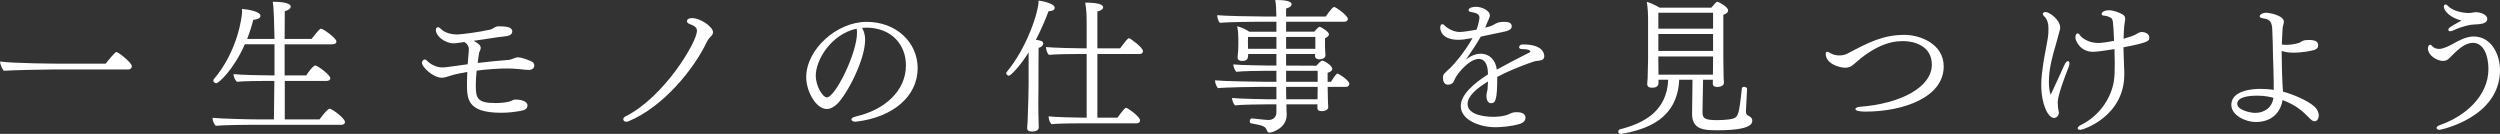
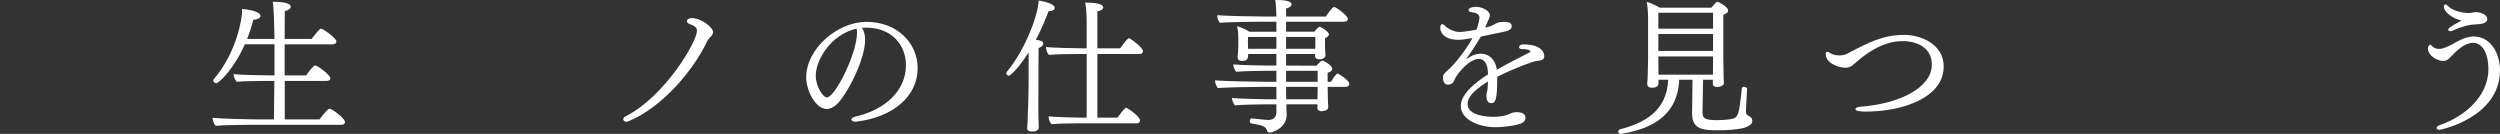
<svg xmlns="http://www.w3.org/2000/svg" id="_レイヤー_2" data-name="レイヤー_2" width="690.819" height="36.994" viewBox="0 0 690.819 36.994">
  <rect x="0" y="0" width="690.819" height="36.994" fill="#333333" stroke="none" />
  <g id="_レイヤー_1-2" data-name="レイヤー_1">
    <g>
-       <path d="M14.518,19.197c-1.92,0-11.958.2-13.478.36-.48-.6-.96-1.68-1.04-2.56,3.52.52,15.558.6,17.277.6h11.918c.48-.64,2.599-3.239,2.959-3.239.48,0,4.279,2.919,4.279,3.959,0,.479-.4.88-.96.88H14.518Z" style="fill: #fff;" />
      <path d="M70.174,34.475c-1.92,0-8.839.08-10.558.28-.52-.52-.88-1.4-.88-2.2,1.96.24,10.038.44,12.758.44h4.199c.04-1.64.08-5.879.12-10.638h-1.8c-1.92,0-6.839.04-8.559.24-.52-.56-.92-1.36-.92-2.12,1.96.24,8.079.36,10.798.36h.52v-8.599h-8.199c-3.079,6.999-7.239,10.758-7.879,10.758-.44,0-.84-.36-.84-.76,0-.12.04-.2.12-.32,6.639-7.759,7.839-17.357,7.839-18.677,0-.24-.04-.48-.04-.76,1.56.08,5.119.68,5.119,1.879,0,.72-.96,1.04-2,1.12-.4,1.72-1,3.519-1.68,5.279h7.559c-.08-3.559-.16-8.438-.48-10.278,1.88,0,4.959.2,4.959,1.36,0,.48-.56,1-1.64,1.24,0,.64-.04,3.719-.04,7.679h7.439c2.12-2.719,2.4-2.839,2.639-2.839.52,0,4.239,2.6,4.239,3.56,0,.439-.44.76-1.04.76h-13.278v8.599h5.959c1.8-2.68,2.439-2.76,2.479-2.76.6,0,4.199,2.6,4.199,3.56,0,.44-.44.72-1.04.72h-11.558v10.638h9.598c1.68-2.28,2.48-2.959,2.8-2.959.64,0,4.239,2.64,4.239,3.68,0,.439-.36.76-.96.76h-24.196Z" style="fill: #fff;" />
-       <path d="M141.676,27.676c.16-.08.36-.16.6-.16h.28c1.6,0,3.199.56,3.199,1.56,0,.92-.56,1.32-1.84,1.56-1.92.36-3.759.52-5.439.52-9.398,0-9.438-3.8-9.438-8.199,0-.92.04-1.96.08-3.08-1.88.32-3.56.68-4.759,1.08-.88.28-1.56.52-2.28.52-2.36,0-5.479-2.919-5.479-4.119,0-.52.4-.92.8-.92.16,0,.36.08.48.24.08.08,1.76,1.96,4.439,1.96.32,0,.68-.04,1.04-.08,1.92-.28,3.919-.56,5.879-.8.08-1.08.16-2.24.28-3.399,0-.24.04-.48.04-.68,0-.72-.2-1.359-1.24-2.08l-.2.04c-.8.08-1.6.28-2.359.32h-.52c-2.28,0-4.799-2-4.799-3.639,0-.44.2-.8.56-.8.2,0,.48.12.8.44.96.96,2.479,1.56,4.599,1.56.88,0,6.079-.64,8.958-1.32.6-.12,1-.48,1.52-.72.2-.08.44-.2.64-.2h.6c2.56,0,3.439.479,3.439,1.439,0,.48-.36,1.04-1.44,1.24-.64.12-1.72.2-2.56.32-1.6.24-4.359.64-6.679,1,1.44.8,1.959,1.28,1.959,1.96,0,.24-.08.52-.24.84-.2.399-.28.88-.36,1.52l-.24,1.8c3.08-.36,6.039-.68,8.519-.84.6-.04,1.16-.36,1.72-.52.28-.08.52-.2.8-.2,1.4,0,3.839,1.08,4.159,1.32.32.24.44.6.44.96,0,.6-.4,1.2-1.6,1.2-.52,0-1.16-.08-1.56-.12-.68-.04-1.12-.16-2.72-.24-.48-.04-1-.04-1.56-.04-2.4,0-5.479.2-8.479.6-.16,1.439-.24,2.719-.24,3.959,0,3.599.32,4.999,5.439,4.999,1.56,0,3.439-.16,4.519-.68l.24-.12Z" style="fill: #fff;" />
      <path d="M173.067,33.635c-.52,0-.84-.32-.84-.68,0-.28.2-.6.64-.8,10.838-5.479,19.717-20.636,19.717-23.596,0-.68-.24-1.279-1.84-1.839-.68-.24-.92-.56-.92-.84,0-.88,1.28-.88,1.36-.88,2.479,0,5.839,2.479,5.839,3.879,0,.479-.24.92-.76,1.359-.24.2-.72.84-.88,1.2-3.679,7.838-12.278,18.157-21.636,22.036-.24.12-.48.16-.68.16Z" style="fill: #fff;" />
      <path d="M238.257,7.759c.56,1.04.8,2.08.8,3.2,0,5.639-5.039,15.157-7.719,17.757-.88.84-1.88,1.4-2.88,1.4-3,0-5.679-4.919-5.679-8.759,0-7.798,8.519-15.317,16.677-15.317,8.319,0,14.117,5.759,14.117,12.798,0,7.799-6.839,13.558-16.877,14.758-.12,0-.24.04-.32.04-.68,0-1.12-.32-1.12-.64,0-.28.36-.6,1.2-.8,8.079-1.84,13.878-7.119,13.878-14.158,0-5.719-4-10.318-10.798-10.398-.44,0-.88,0-1.32.04l.04.08ZM225.419,20.877c0,2.999,1.96,6.039,3.08,6.039,2.24,0,8.319-12.078,8.319-17.917,0-.36-.04-.76-.12-1.08-7.279,1.64-11.278,8.838-11.278,12.958Z" style="fill: #fff;" />
      <path d="M284.239,14.478c-2.4,3.84-4.959,6.439-5.439,6.439-.4,0-.76-.36-.76-.72,0-.08.04-.2.12-.28,5.519-6.559,8.838-16.518,8.838-19.757.68.08,4.439.72,4.439,2,0,.6-.64.919-1.52.919h-.16c-.84,2.2-2,5.04-3.52,7.919,1.48.24,2.04.36,2.04,1.08,0,.04,0,.76-1.28,1.16-.04,1.399-.04,9.998-.04,9.998,0,.6-.04,2.879-.04,5.359,0,1.879.04,3.839.08,5.319,0,.4.04.76.04,1.24,0,.92-.96,1.2-1.76,1.2-1.04,0-1.439-.32-1.439-.959v-.08s.08-.84.12-1.76c.16-3.12.28-9.238.28-10.318v-8.759ZM298.357,34.075c-1.56,0-6.119.04-7.799.24-.48-.48-.8-1.4-.8-2.16,1.68.2,7.599.36,9.638.36h.88V14.918h-1.6c-1.64,0-7.159.04-8.839.24-.48-.44-.76-1.36-.8-2.16,1.68.2,7.959.36,10.518.36h.72v-6.759c0-1.919-.04-3.919-.4-5.879,4.479,0,4.959.84,4.959,1.32s-.56.88-1.6,1.12v10.198h6.279c1.8-2.399,2.159-2.799,2.48-2.799s3.839,2.56,3.839,3.559c0,.44-.32.8-.88.8h-11.718v17.597h5.559c1.48-2.04,2.04-2.719,2.4-2.719s3.839,2.399,3.839,3.479c0,.44-.36.8-.88.8h-15.797Z" style="fill: #fff;" />
      <path d="M366.867,23.996c0,.96.04,2.76.08,4,0,.32.04,1.2.08,1.52v.12c0,.84-1.2,1.08-1.84,1.08-.6,0-1.16-.2-1.16-.88v-.04l.04-.96h-8.599c0,1.08.04,2.04.08,2.64v.24c0,3.68-3.959,4.919-4.719,4.919-.32,0-.56-.12-.72-.52-.4-1.12-.76-1.4-4.399-2.04-.24-.04-.36-.28-.36-.56,0-.4.2-.8.52-.8h.04c3.32.36,4.199.44,4.599.44,1.32,0,2.199-.8,2.199-2.12v-2.2h-2.959c-1.56,0-7.079.08-8.479.28-.4-.36-.8-1.32-.84-2.04,1.52.2,9.278.36,9.958.36h2.319v-3.439h-3.879c-1.64,0-10.358.12-12.278.36-.4-.44-.8-1.399-.8-2.08v-.08c2.16.24,11.278.4,14.078.4h2.879v-3.04h-2.639c-1.56,0-7.039.08-8.439.28-.4-.36-.8-1.32-.84-2.04,1.52.2,9.279.32,9.958.32h1.959v-3.199h-7.799c0,1-.04,1.919-1.64,1.919-.6,0-1.28-.16-1.28-.96v-.16c.12-1,.2-2.08.2-3.08v-1.959c0-.96-.04-2-.32-3.439,1.12.32,2.399.88,3.359,1.52h7.479v-2.76h-4.719c-1.08,0-8.878.08-10.878.32-.44-.4-.76-1.36-.76-2.12,2.04.2,9.518.36,12.638.36h3.719c-.04-1.52-.08-3.399-.32-4.56,1.96,0,4.519.12,4.519,1.2,0,.76-1.4,1.12-1.52,1.16v2.2h10.958c.04-.04,1.76-2.64,2.32-2.64.48,0,3.799,2.439,3.799,3.279,0,.4-.32.8-.96.8h-16.117v2.76h7.799c.64-.8,1.28-1.36,1.439-1.36.04,0,.12,0,.16.04l.12.04c.2.08,2.319,1.24,2.319,2,0,.4-.36.76-1.08,1.08v2.64c.04.56.08,1.16.08,1.399l.04.64c.04.76-.84,1.16-1.64,1.16-.64,0-1.24-.28-1.24-.92v-.56h-7.999v3.199l8.359.04c.84-.92,1.32-1.4,1.64-1.4.48,0,2.76,1.32,2.76,2.28,0,.36-.28.8-1.28,1.08v2.48h.92c1-1.6,1.56-2.28,1.84-2.28.2,0,3.239,1.879,3.239,2.839,0,.4-.28.84-.96.84h-5.039ZM352.709,10.199h-7.838c0,.64-.04,1.399-.04,1.399,0,.36,0,1.24.04,1.88h7.838v-3.279ZM363.467,12.878v-2.679h-8.079v3.279h8.079v-.6ZM364.107,19.557h-8.719v3.04h8.719v-3.04ZM364.107,23.996h-8.719v1.36c0,.52,0,1.28.04,2.08h8.639c.04-.84.04-1.68.04-2.52v-.92Z" style="fill: #fff;" />
      <path d="M411.973,28.516c-.84,0-1.24-1-1.24-2.04,0-.479.12-.959.24-1.439.12-.36.08-.76.12-1.12.04-.479.04-.959.08-1.399-3.239,2-5.639,4.039-5.639,6.199,0,3.16,5.039,3.56,7.119,3.56.56,0,2.919,0,4.639-.88.56-.28,1.04-.4,1.8-.4,1.8,0,2.439.68,2.439,1.52,0,.68-.4,1.36-1.56,1.72-2.28.72-5.439.92-6.759.92-4.399,0-9.558-2.04-9.558-5.839,0-3.16,3.559-6.239,7.519-8.759,0-.24-.04-.52-.04-.76-.08-1.84-.8-3.52-2.48-3.52-2.679,0-5.999,4.12-6.599,5.479-.2.399-.28.76-.6,1.12-.28.32-.84.52-1.36.52-.32,0-1.36-.08-1.36-2,0-.24.04-.479.12-.68.28-.56,1.56-1.6,2.08-2.12.8-.8,3.719-4.04,5.959-8.079-2.279.4-3.079.48-3.919.48-3.559,0-4.999-1.72-4.999-3.359,0-.48.2-.96.56-.96.16,0,.4.08.64.36.96.96,2.639,1.8,4.199,1.8,1.04,0,3.28-.4,4.639-.64.68-1.839.8-3.199.8-3.319,0-.96-.88-1.36-2.36-1.56-.24-.04-.64-.16-.64-.52,0-.8,1.6-.92,2.04-.92,1.6,0,3.839,1,3.839,2.399,0,.2,0,.24-.4,1.24-.2.36-.64,1.439-.88,2.12,1.48-.36,2.04-.6,2.8-1.08.88-.48,1.68-.52,2.56-.52.68,0,1.96.08,1.96,1.2,0,.76-.6,1.12-1.6,1.399-1,.28-2,.4-3,.64-1.12.24-2.52.56-3.959.84-1.24,2.2-2.68,4.319-4.119,6.359.48-.36,2.08-1.64,4.119-1.64,2.32,0,4.079,1.64,4.439,4.399,2.64-1.479,5.839-3.119,8.359-4.399.12-.08.88-.4.92-.56,0-.68-1.84-.72-2.32-.72-.56,0-.8-.24-.8-.52,0-.36.36-.76.92-.76h.24c5.399,0,5.799,2.56,5.799,3.239,0,1-.84,1.16-1.48,1.24-.52.08-1.04.12-1.52.28-3.6,1.2-7.679,2.96-9.999,4.2,0,6.479-.48,7.279-1.76,7.279Z" style="fill: #fff;" />
      <path d="M476.367,22.876c0,1-1.44,1.16-1.8,1.16-.92,0-1.28-.36-1.28-1,0-.12,0-.56.04-1h-2.72l-.16,8.718v.2c0,1.76.56,2.24,4.119,2.24,1.12,0,2.32-.08,3.24-.2,2.599-.4,2.639-.64,3.519-8.559.04-.32.32-.44.6-.44.4,0,.84.24.84.56v.04c-.04.76-.32,5.719-.32,6.079,0,.879.2,1.08.76,1.359.52.24,1,.6,1,1.36,0,2-4.199,2.6-9.558,2.6-3.679,0-7.079-.08-7.079-4.559v-.08l.12-9.318h-3.679c-.48,10.798-8.918,13.758-16.037,14.958h-.16c-.44,0-.64-.28-.64-.6,0-.28.16-.6.52-.68,6.639-1.68,12.918-5.039,13.278-13.678h-2.68v.96c-.08,1.08-1,1.24-1.8,1.24-.72,0-1.32-.24-1.32-1.04v-.12c0-.16.08-.8.12-1.479.04-1.12.12-4.279.12-5.239V5.319c0-1.36-.08-3.279-.36-4.799,1.16.32,2.479.96,3.559,1.6h14.278c1.32-1.56,1.44-1.64,1.68-1.64.2,0,2.959,1.36,2.959,2.4,0,.44-.28.88-1.32,1.2v12.278c0,.52.08,4.759.08,5.159s.08,1.2.08,1.32v.04ZM473.368,3.52h-15.118v4.399h15.118V3.52ZM473.368,9.398h-15.118v4.68h15.118v-4.68ZM473.368,15.598h-15.118v1.52c0,.24,0,2.2.04,3.52h15.038c0-1.2.04-3.479.04-3.959v-1.08Z" style="fill: #fff;" />
      <path d="M515.542,30.835c-.4,0-2.84,0-2.84-.68,0-.28.36-.56,1.16-.64,11.358-.84,19.957-5.439,19.957-11.638,0-4.759-4.119-6.519-8.119-6.519-3.759,0-8.159,1.64-13.358,6.319-.76.72-1.48,1.04-2.44,1.04-1.76,0-5.399-1.2-5.399-3.799,0-.44.12-.6.4-.6.24,0,.56.16.96.4.64.4,1.52.6,2.399.6.8,0,1.6-.16,2.32-.56,5.839-3.08,9.798-5.119,15.718-5.119,4.279,0,10.798,2.479,10.798,8.719,0,8.598-11.278,12.478-21.556,12.478Z" style="fill: #fff;" />
-       <path d="M566.167,22.637c0,1.2.12,2.479.44,3.399,0,.08.04.08.04.08.04,0,.04-.04.08-.08,1.28-2.72,2.68-5.759,3.68-7.999.36-.84.76-1.16,1.04-1.16.24,0,.4.24.4.64,0,.28-.08.64-.24,1.04-3,7.599-3,9.358-3,9.758,0,.92.12,1.88.28,2.6,0,.08.04.16.04.24,0,.68-.6,1.439-1.36,1.439-1.6,0-3.519-3.719-3.519-9.198,0-.96.08-2,.2-3.08.52-4.559,1-5.959,1.64-9.918.12-.8.16-1.56.16-2.439,0-1.16-.2-2.6-1.24-3.52-.2-.2-.32-.4-.32-.56,0-.32.28-.56.76-.56,1.12,0,4.039,2.24,4.039,4.279,0,.44-.04.52-.88,3.559-1.6,5.479-2.24,8.239-2.24,11.479ZM584.164,10.999c-.24-5.399-.28-5.759-1-6.159-.48-.24-1.16-.48-1.48-.48-.68,0-.96-.24-.96-.52,0-.4.68-1,2.04-1,1.52,0,3.119.8,3.719,1.12.56.32.76.68.76,1.24v.28c-.08.64-.24,1.28-.28,1.919-.04.4-.12,1.76-.16,3.319,2.52-.76,2.72-.879,3.12-1.08,1.04-.6,1.44-.8,1.92-.8.64,0,2.08.36,2.08,1.56,0,.88-.08,1.32-7.159,2.68.04,2.2.2,5.639.24,6.799v.64c0,11.638-11.318,15.357-12.198,15.357-.4,0-.68-.16-.68-.439s.28-.6.92-.92c3.599-1.72,7.799-5.719,8.999-11.638.32-1.64.32-3.64.32-5.519,0-1.2-.04-2.56-.08-3.799-1.68.28-4.719.76-5.879.76-3.799,0-4.879-3.319-4.919-3.839,0-.88.28-1.24.64-1.24.2,0,.4.16.56.4.32.64,2.24,2.24,5.119,2.24.16,0,1.36,0,4.359-.6v-.28Z" style="fill: #fff;" />
-       <path d="M628.293,22.756c0-1.959-.12-4.639-.2-7.199-.04-2.16-.08-4.839-.2-7.319-.08-2-.52-2.919-2.479-3.159-.68-.08-1-.32-1-.56,0-.52.8-1,1.92-1,.52,0,4.759.68,4.759,2.479,0,.28-.08.6-.16.88-.2.64-.2.72-.36,4.239,0,.4-.04.8-.04,1.2.4.04.8.08,1.2.08,1.16,0,2.32-.2,3.479-.52.44-.12.72-.44,1.12-.6s1-.24,1.64-.24c2.4,0,2.599.84,2.599,1.52,0,.48-.28,1.08-1.32,1.32-1,.24-3.199.68-5.399.68-1.16,0-2.359-.12-3.359-.479v1.08c0,2.479.16,8.079.36,10.158,2.88.8,6.639,2.36,8.679,4.12.72.64,1.2,1.56,1.2,2.479,0,.84-.44,1.6-1.16,1.6-.32,0-.72-.2-1.12-.6-2.199-2.2-3.719-3.719-7.719-5.279-.56,3.439-2.96,6.079-7.439,6.079-2.72,0-6.719-1.8-6.719-4.759,0-4.12,6.319-4.399,7.958-4.399,1.08,0,2.52.08,3.759.28v-2.08ZM623.774,26.436c-2.8,0-5.559.44-5.559,2.28,0,1.68,3.599,2.479,4.959,2.479,2.52,0,4.679-1.479,5.039-4.159-.96-.28-2.439-.6-4.439-.6Z" style="fill: #fff;" />
      <path d="M674.102,35.874c-.48,0-.8-.24-.8-.52s.28-.6,1-.84c6.719-2.32,13.318-7.879,13.318-15.438,0-3.799-1.36-7.239-4.279-7.239-2.36,0-4.439,2.12-6.519,4.239-.52.56-1.12.76-1.76.76-1.56,0-4.159-1.44-4.159-3.479,0-.72.44-1,.64-1,.12,0,.2.04.32.16.2.28.88,1,2.16,1,1.08,0,2.88-.84,4.159-1.6.68-.399,3.199-1.839,5.319-1.839,4.999,0,7.319,5.079,7.319,9.278,0,13.158-16.437,16.517-16.717,16.517ZM676.462,1.68c1.36,1.36,3.879,1.88,5.719,1.92.72,0,1.4-.24,2.16-.24.56,0,2.959.44,2.959,1.919,0,.92-1.12,1.28-2.24,1.4-.88.08-2.04.08-2.88.28-1.479.32-2.919.8-4.279,1.44-.36.16-.64.24-.84.24-.36,0-.52-.2-.52-.4,0-.44.2-.68,3.639-2.56-3.12-.76-4.879-2.679-4.879-3.839,0-.04,0-.6.48-.6.04,0,.12.04.16.04.08.04.24.12.36.24l.16.16Z" style="fill: #fff;" />
    </g>
  </g>
</svg>